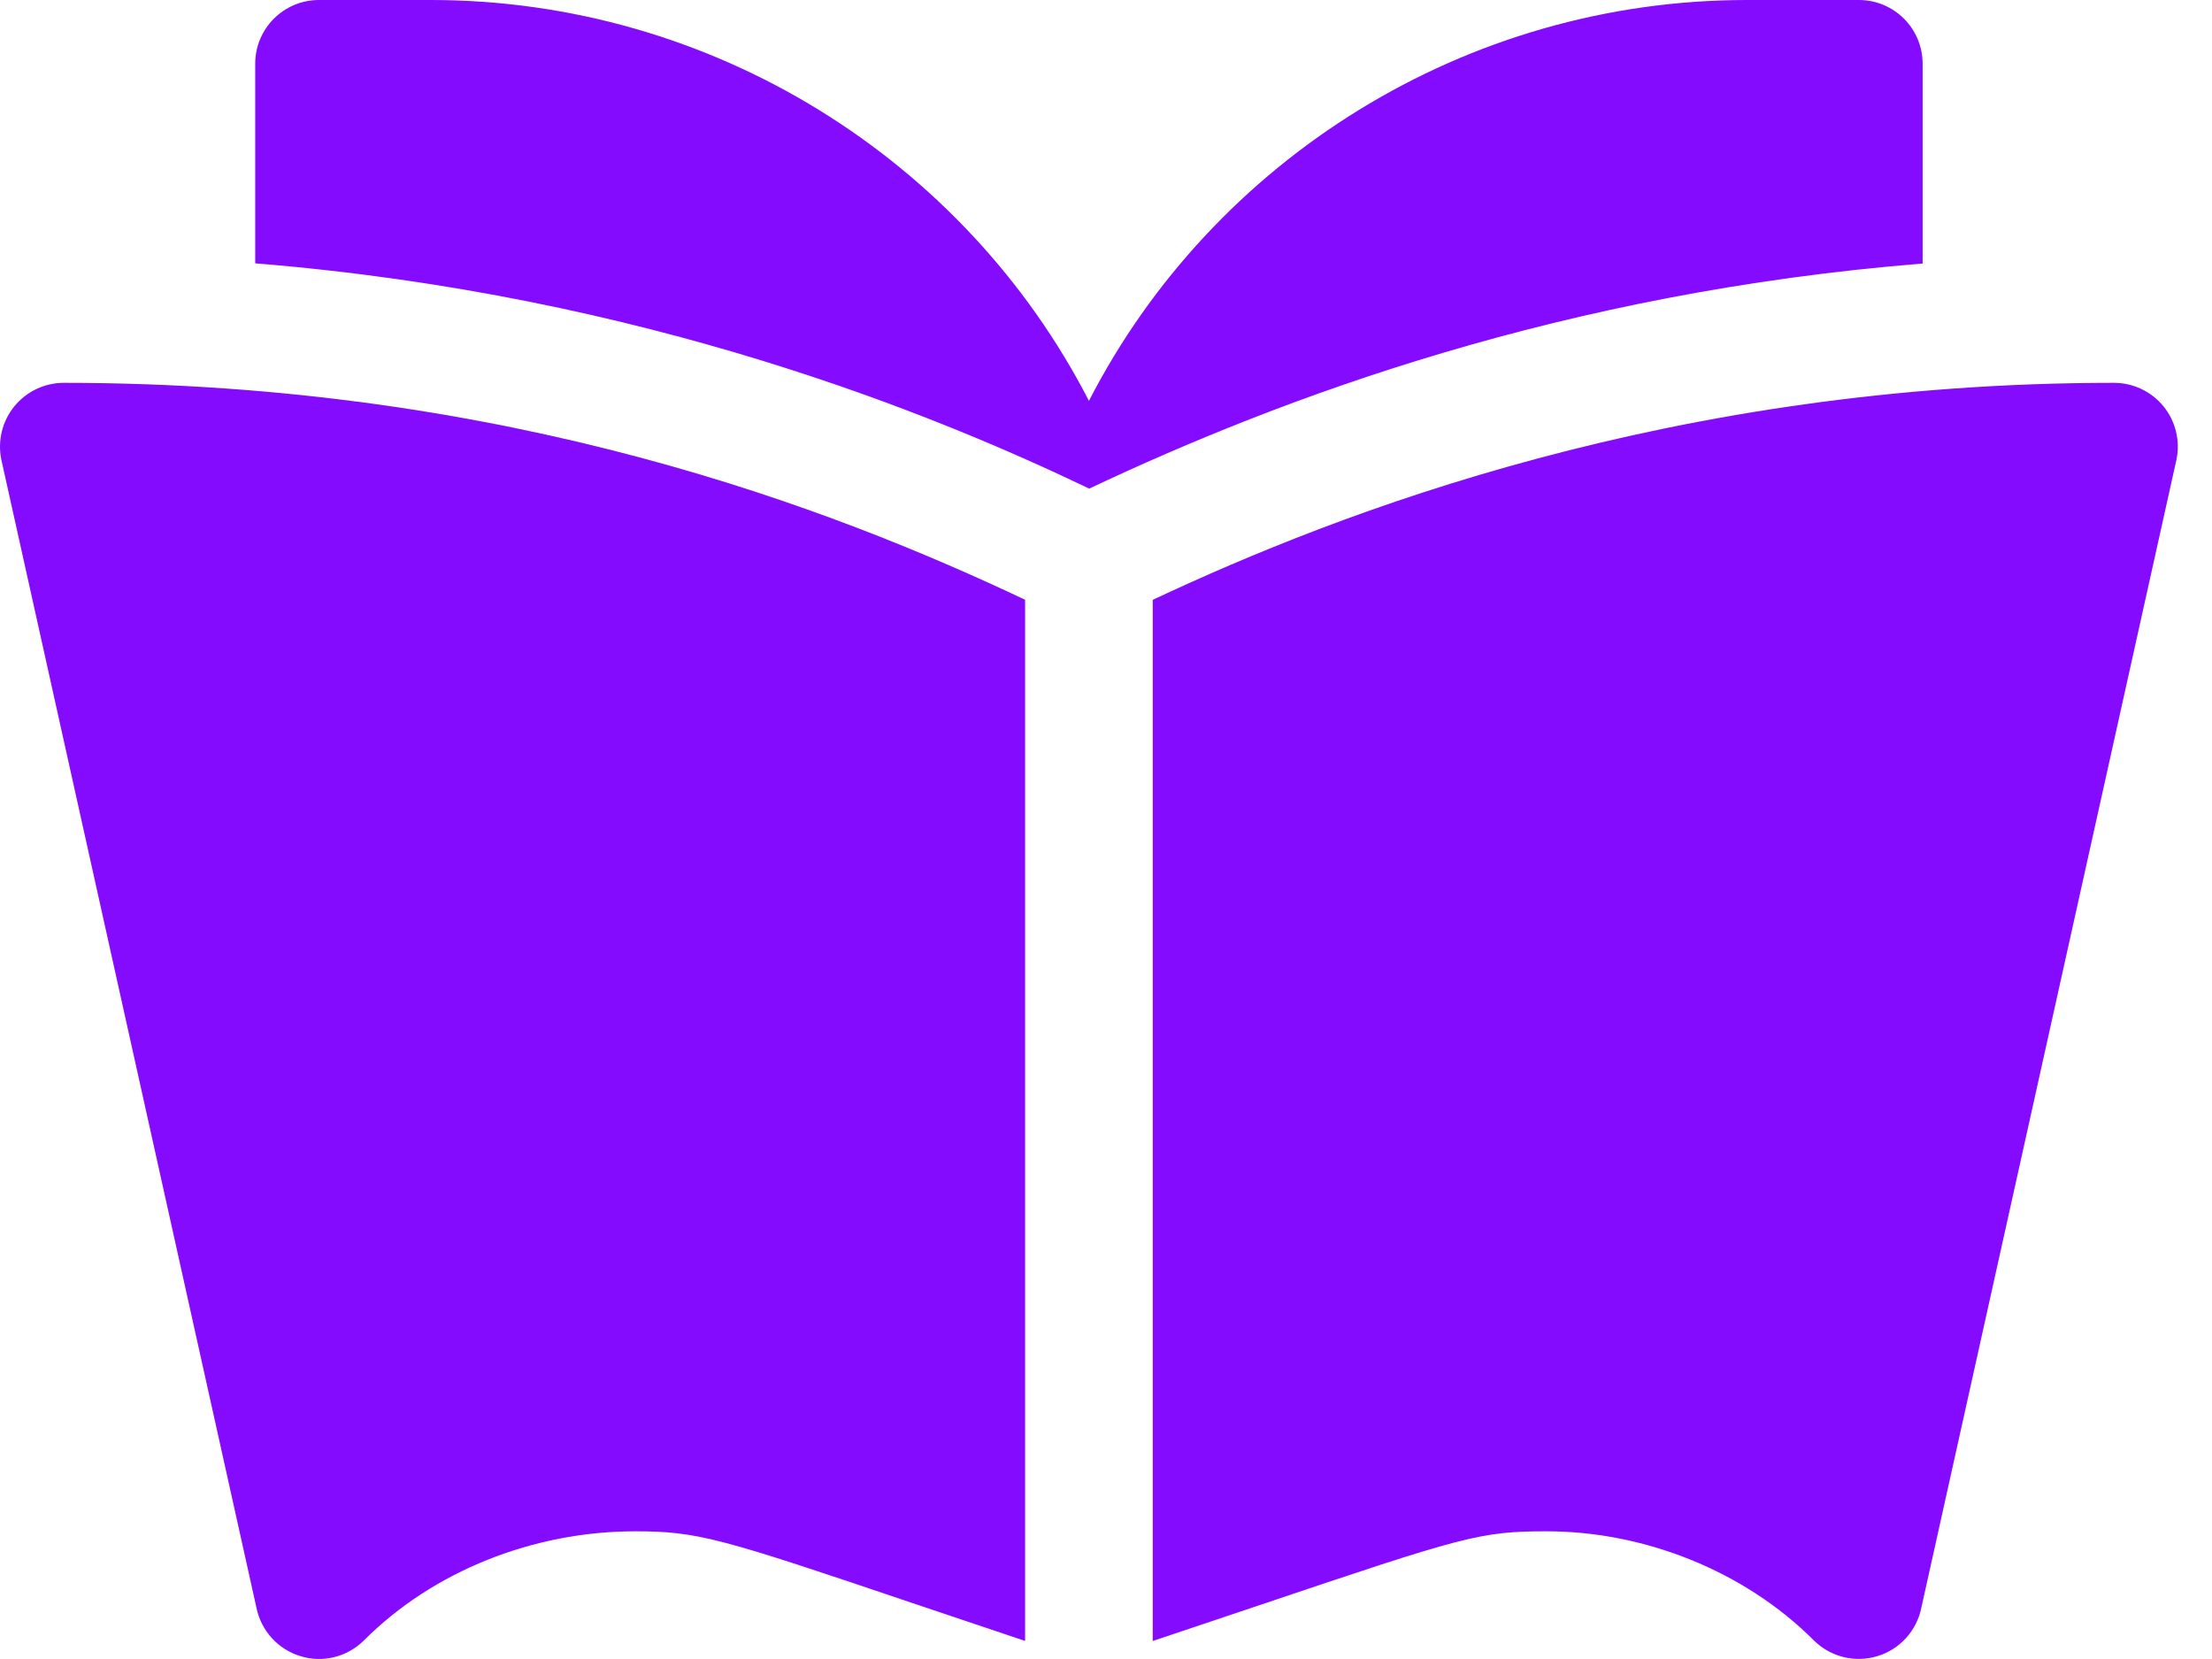
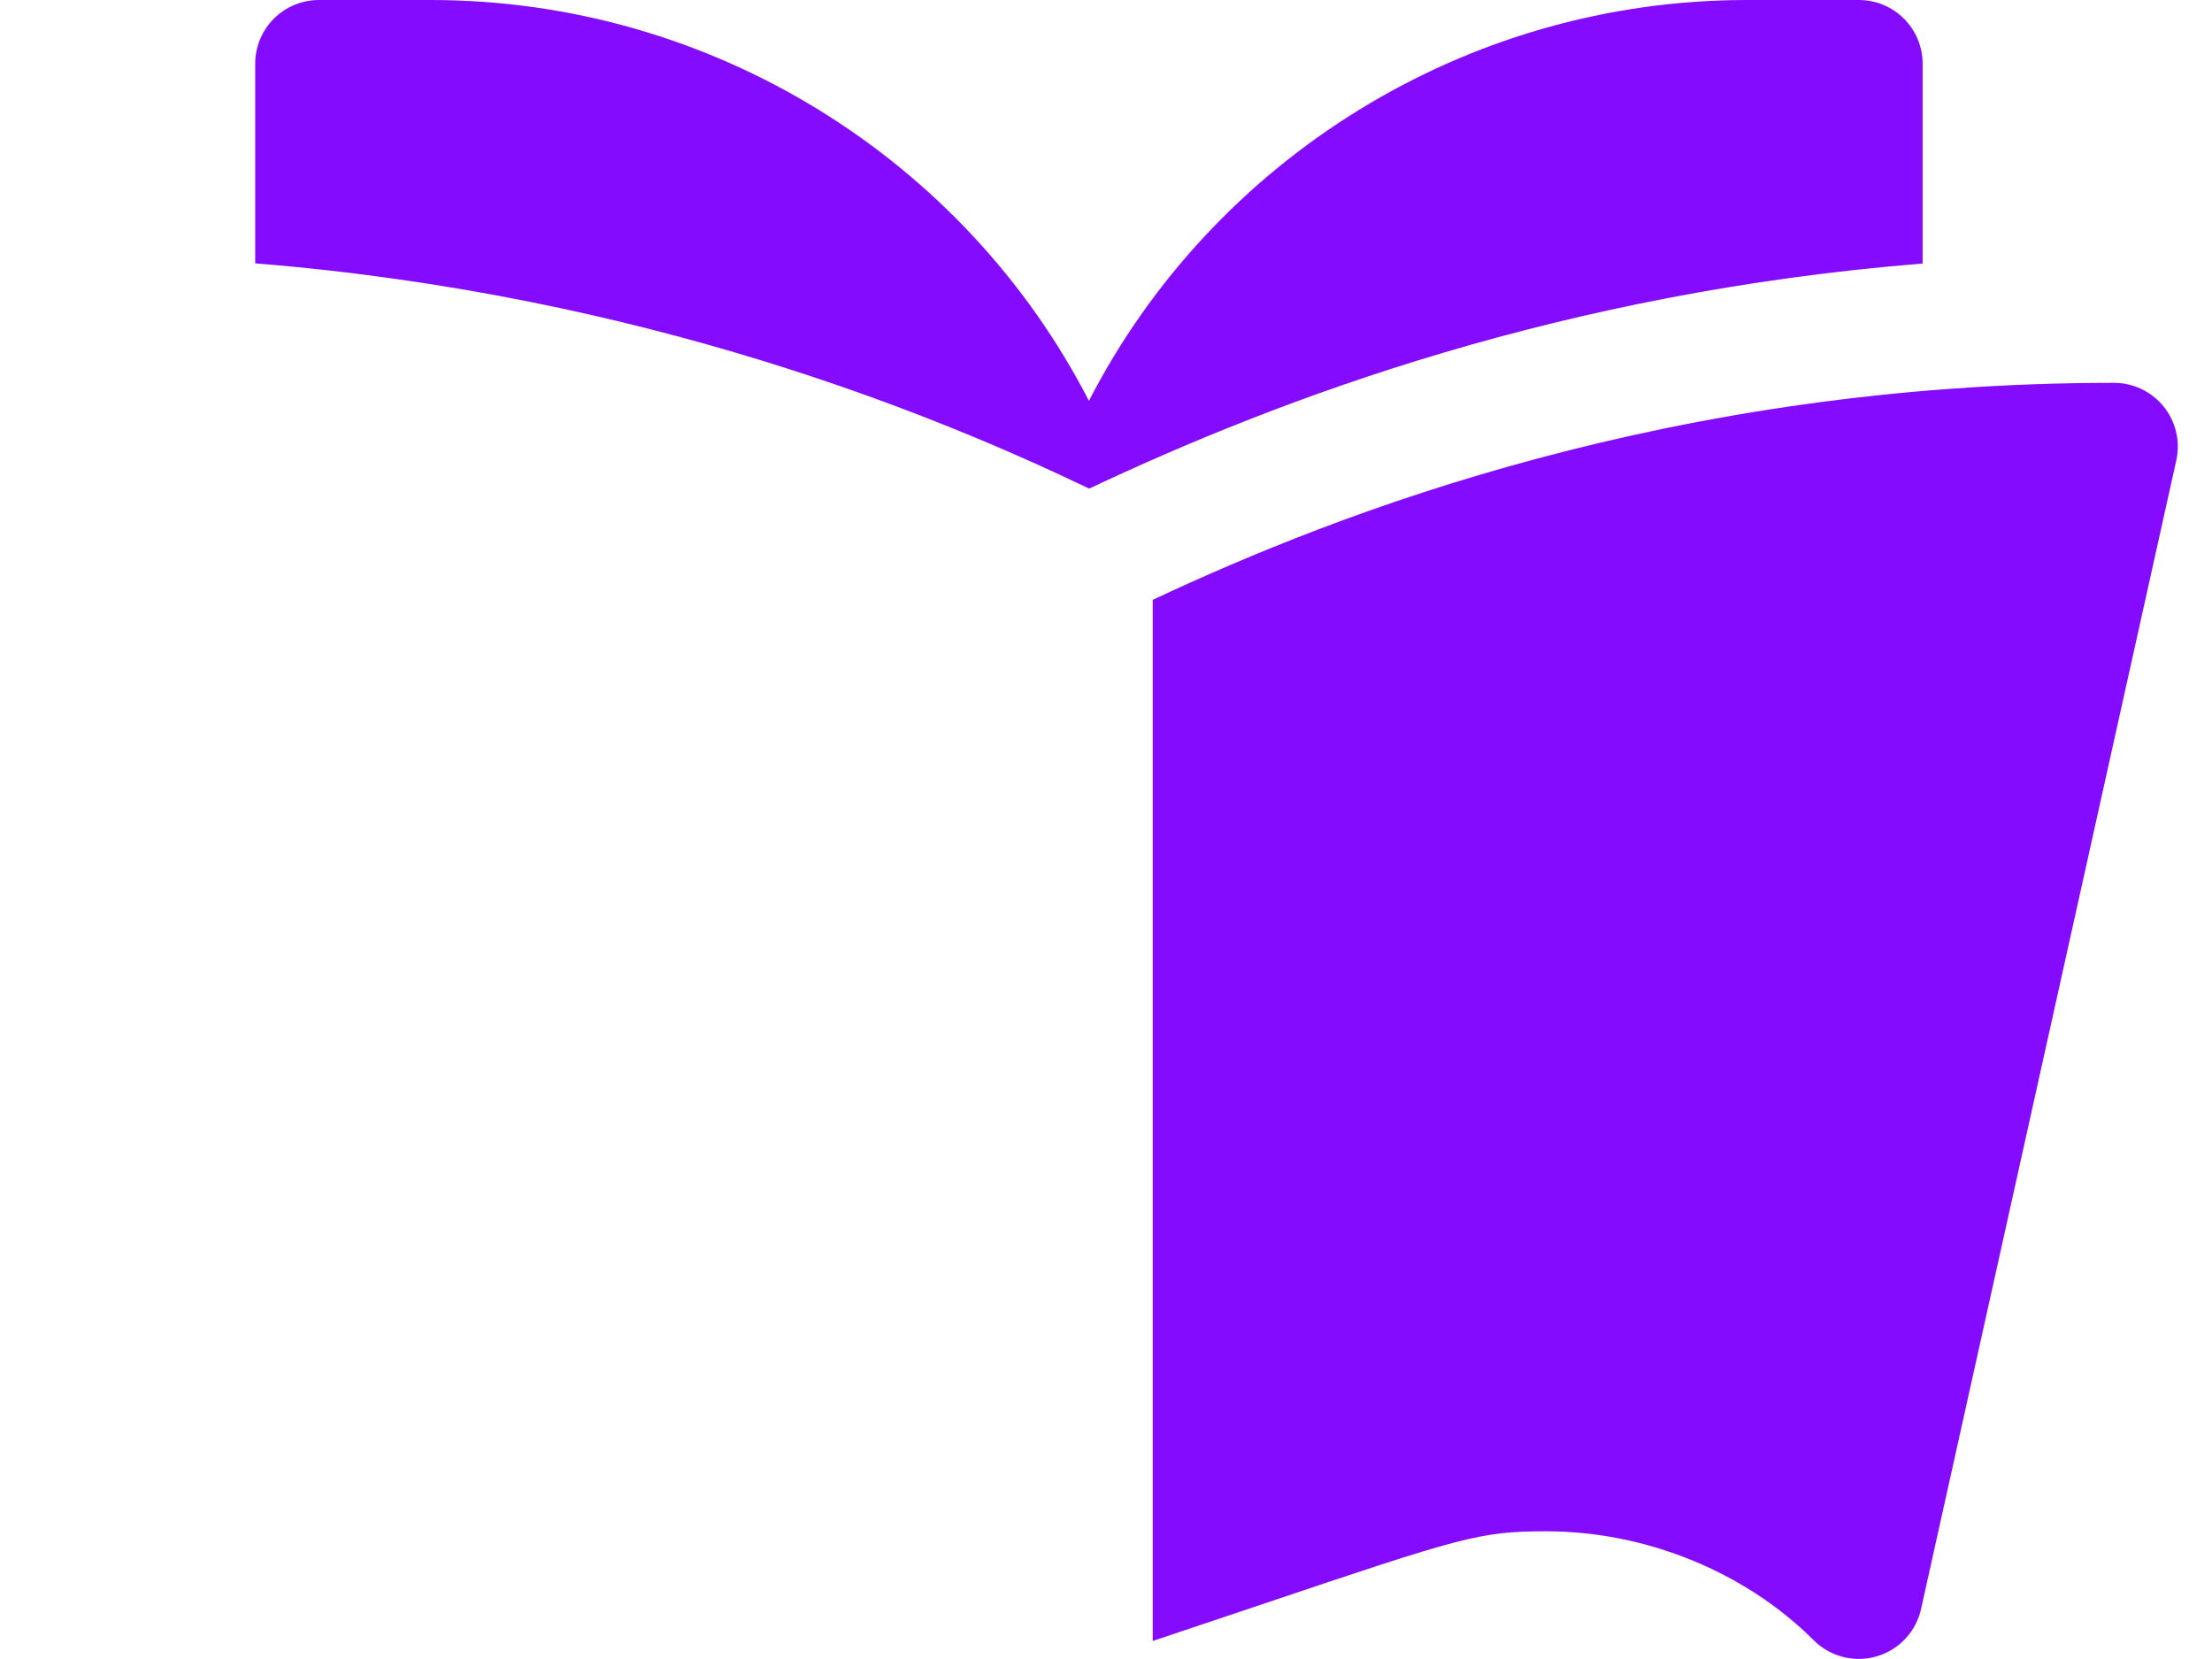
<svg xmlns="http://www.w3.org/2000/svg" width="56" height="42" viewBox="0 0 56 42" fill="none">
  <path d="M47.059 0H44.226C37.108 0 30.713 4.033 27.568 10.148C24.423 4.033 18.027 0 10.909 0H8.076C7.183 0 6.461 0.722 6.461 1.615V6.667C16.381 7.47 23.764 10.544 27.575 12.37C32.488 10.049 39.587 7.402 48.674 6.672V1.615C48.674 0.722 47.952 0 47.059 0Z" fill="#850BFF" />
-   <path d="M0.366 10.283C0.06 10.657 -0.063 11.149 0.031 11.624L6.492 40.7C6.609 41.283 7.038 41.757 7.608 41.928C8.179 42.107 8.799 41.944 9.218 41.525C10.971 39.772 13.505 38.767 16.085 38.767C17.674 38.767 18.261 38.947 23.111 40.588L25.952 41.543V15.184C21.104 12.892 12.874 9.692 1.615 9.692C1.131 9.692 0.673 9.91 0.366 10.283Z" fill="#850BFF" />
  <path d="M54.769 10.283C54.462 9.91 54.004 9.692 53.52 9.692C42.347 9.692 33.919 12.96 29.183 15.186V41.544L31.883 40.638C37.04 38.9 37.469 38.767 39.152 38.767C41.63 38.767 44.164 39.772 45.916 41.525C46.345 41.953 46.969 42.099 47.527 41.928C48.096 41.757 48.526 41.283 48.642 40.7L55.103 11.624C55.198 11.149 55.075 10.657 54.769 10.283Z" fill="#850BFF" />
</svg>